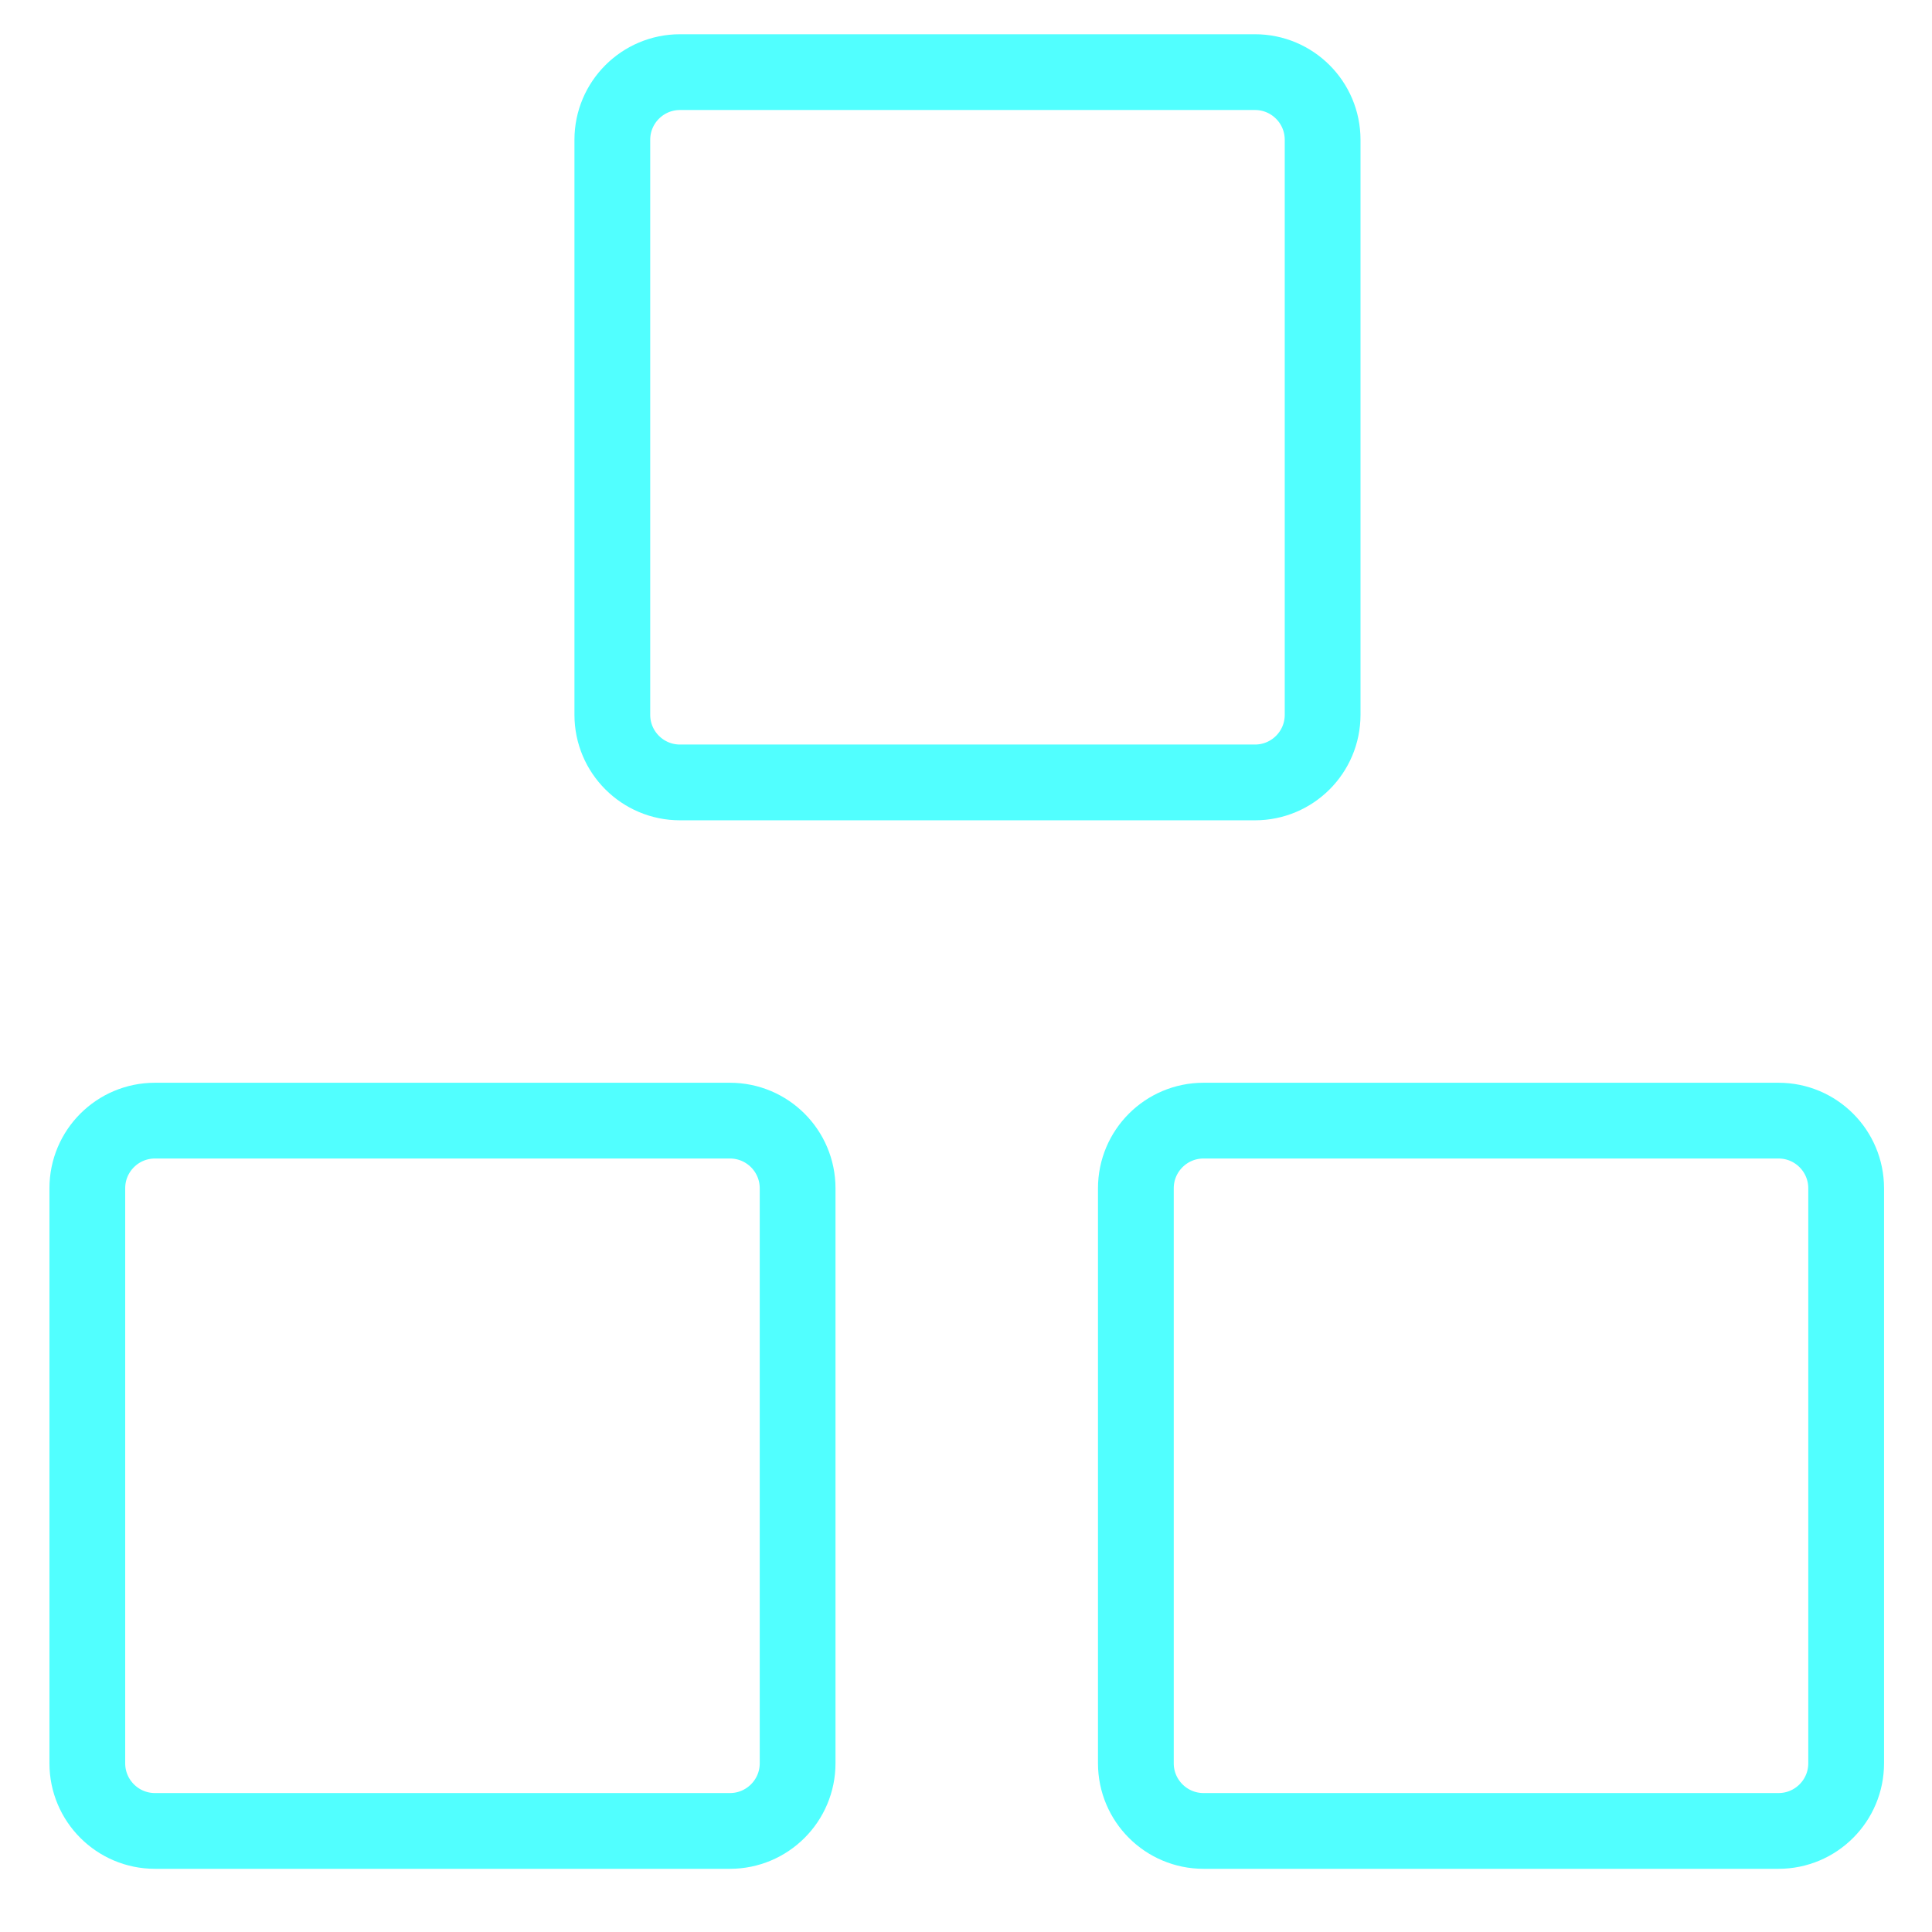
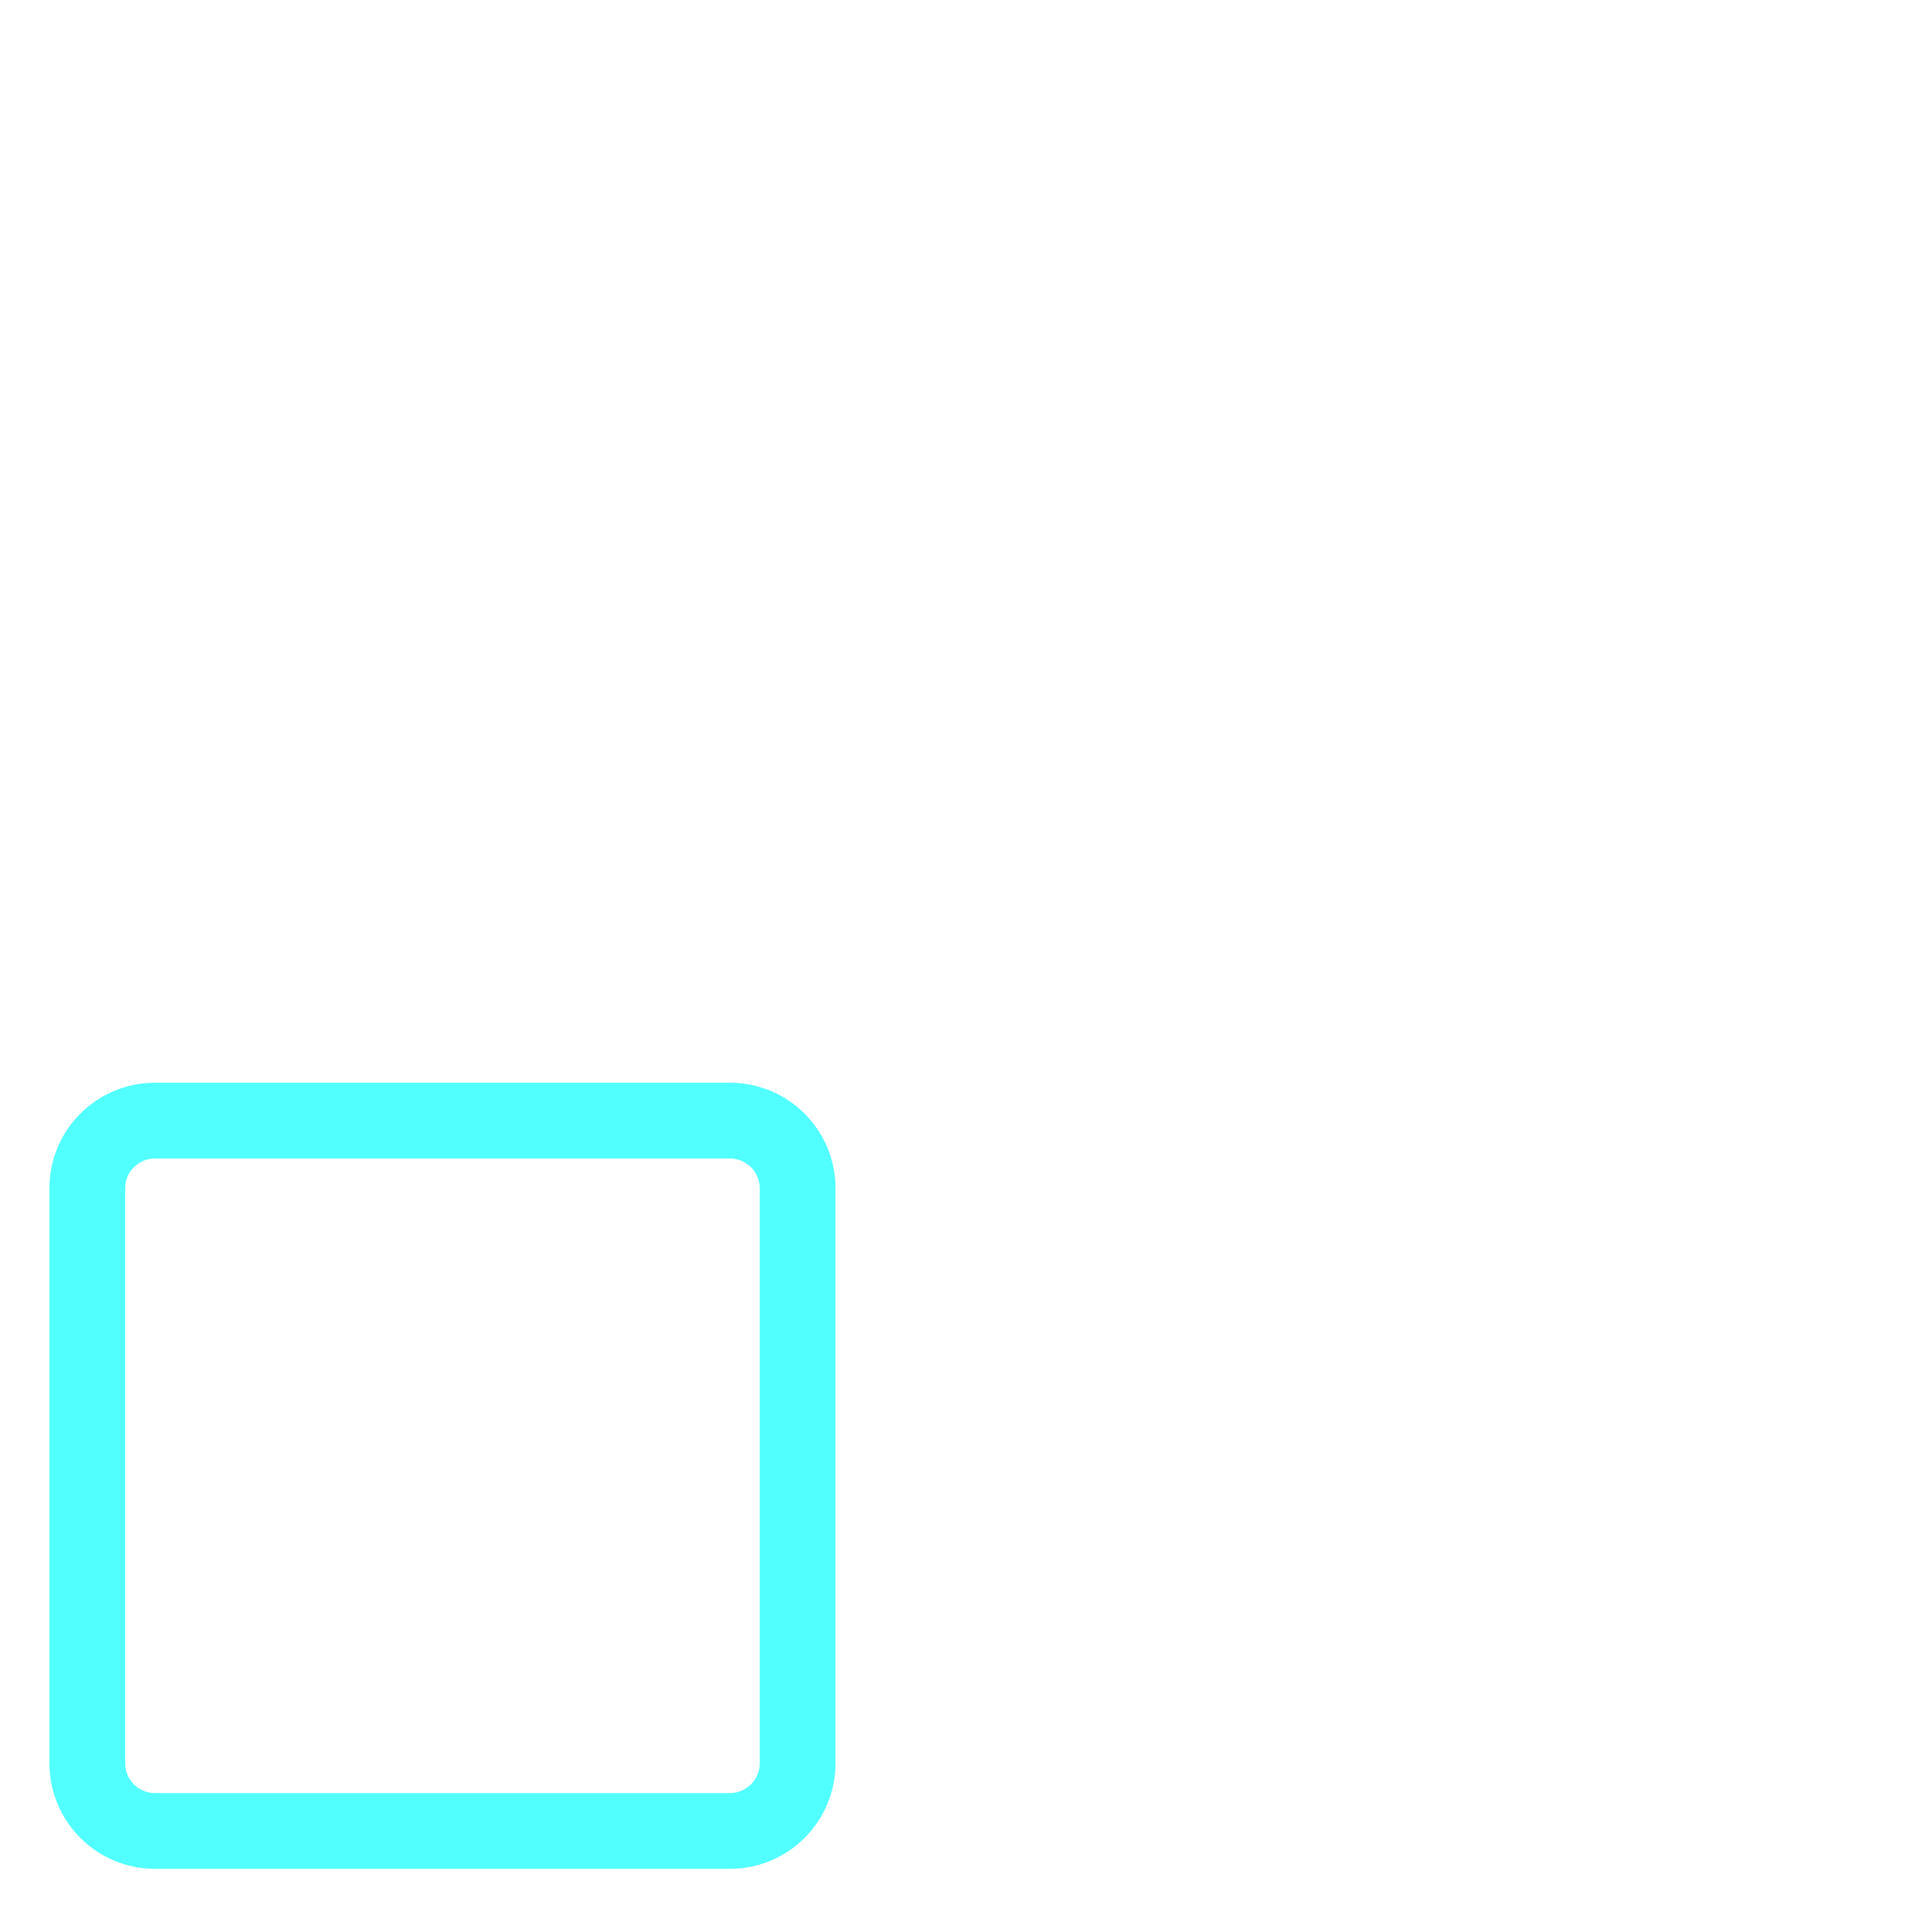
<svg xmlns="http://www.w3.org/2000/svg" width="51" height="51" viewBox="0 0 51 51" fill="none">
  <g clip-path="url(#clip0_1733_1011)">
    <path d="M19.269 29.582H4.09C3.104 29.582 2.305 30.381 2.305 31.368V46.546C2.305 47.532 3.104 48.332 4.09 48.332H19.269C20.255 48.332 21.055 47.532 21.055 46.546V31.368C21.055 30.381 20.255 29.582 19.269 29.582Z" stroke="#51ffff" stroke-width="2" stroke-linecap="round" stroke-linejoin="round" />
-     <path d="M46.949 29.582H31.77C30.784 29.582 29.984 30.381 29.984 31.368V46.546C29.984 47.532 30.784 48.332 31.77 48.332H46.949C47.935 48.332 48.734 47.532 48.734 46.546V31.368C48.734 30.381 47.935 29.582 46.949 29.582Z" stroke="#51ffff" stroke-width="2" stroke-linecap="round" stroke-linejoin="round" />
-     <path d="M33.128 1.904H17.95C16.964 1.904 16.164 2.704 16.164 3.69V18.869C16.164 19.855 16.964 20.654 17.95 20.654H33.128C34.115 20.654 34.914 19.855 34.914 18.869V3.69C34.914 2.704 34.115 1.904 33.128 1.904Z" stroke="#51ffff" stroke-width="2" stroke-linecap="round" stroke-linejoin="round" />
  </g>
  <defs>
    <clipPath id="clip0_1733_1011">
      <rect width="50" height="50" fill="white" transform="translate(0.516 0.119)" />
    </clipPath>
  </defs>
</svg>